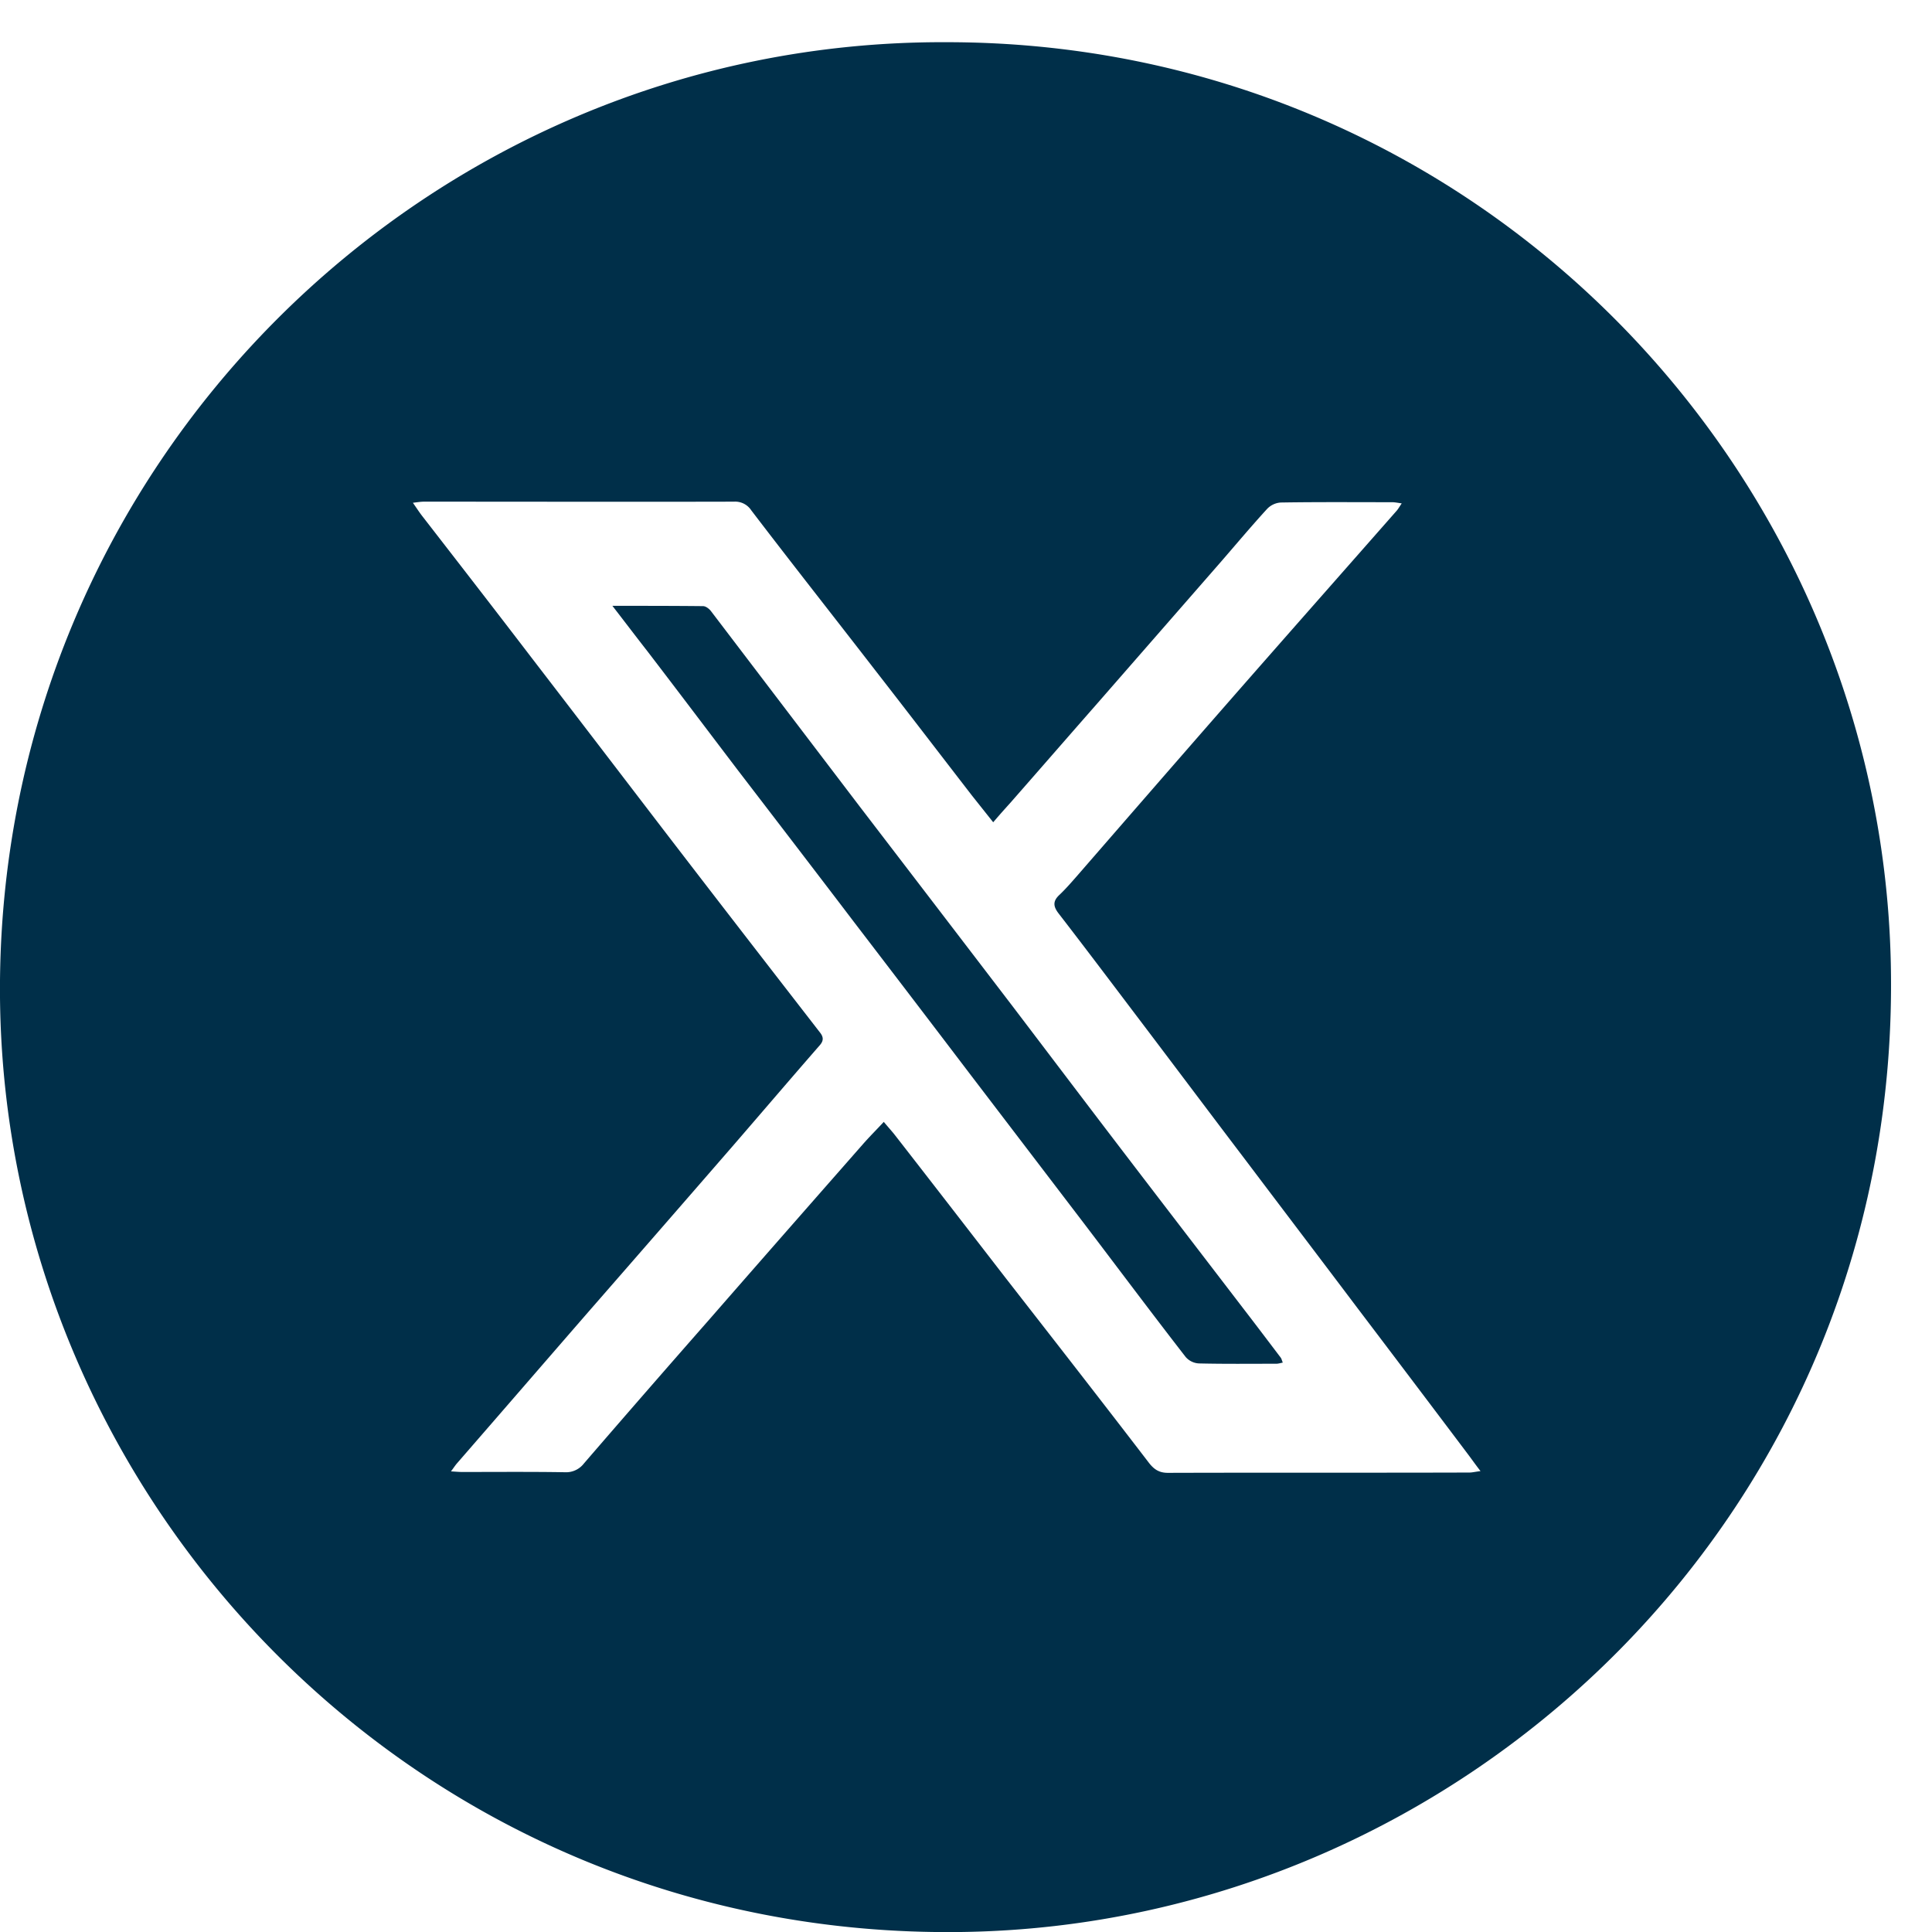
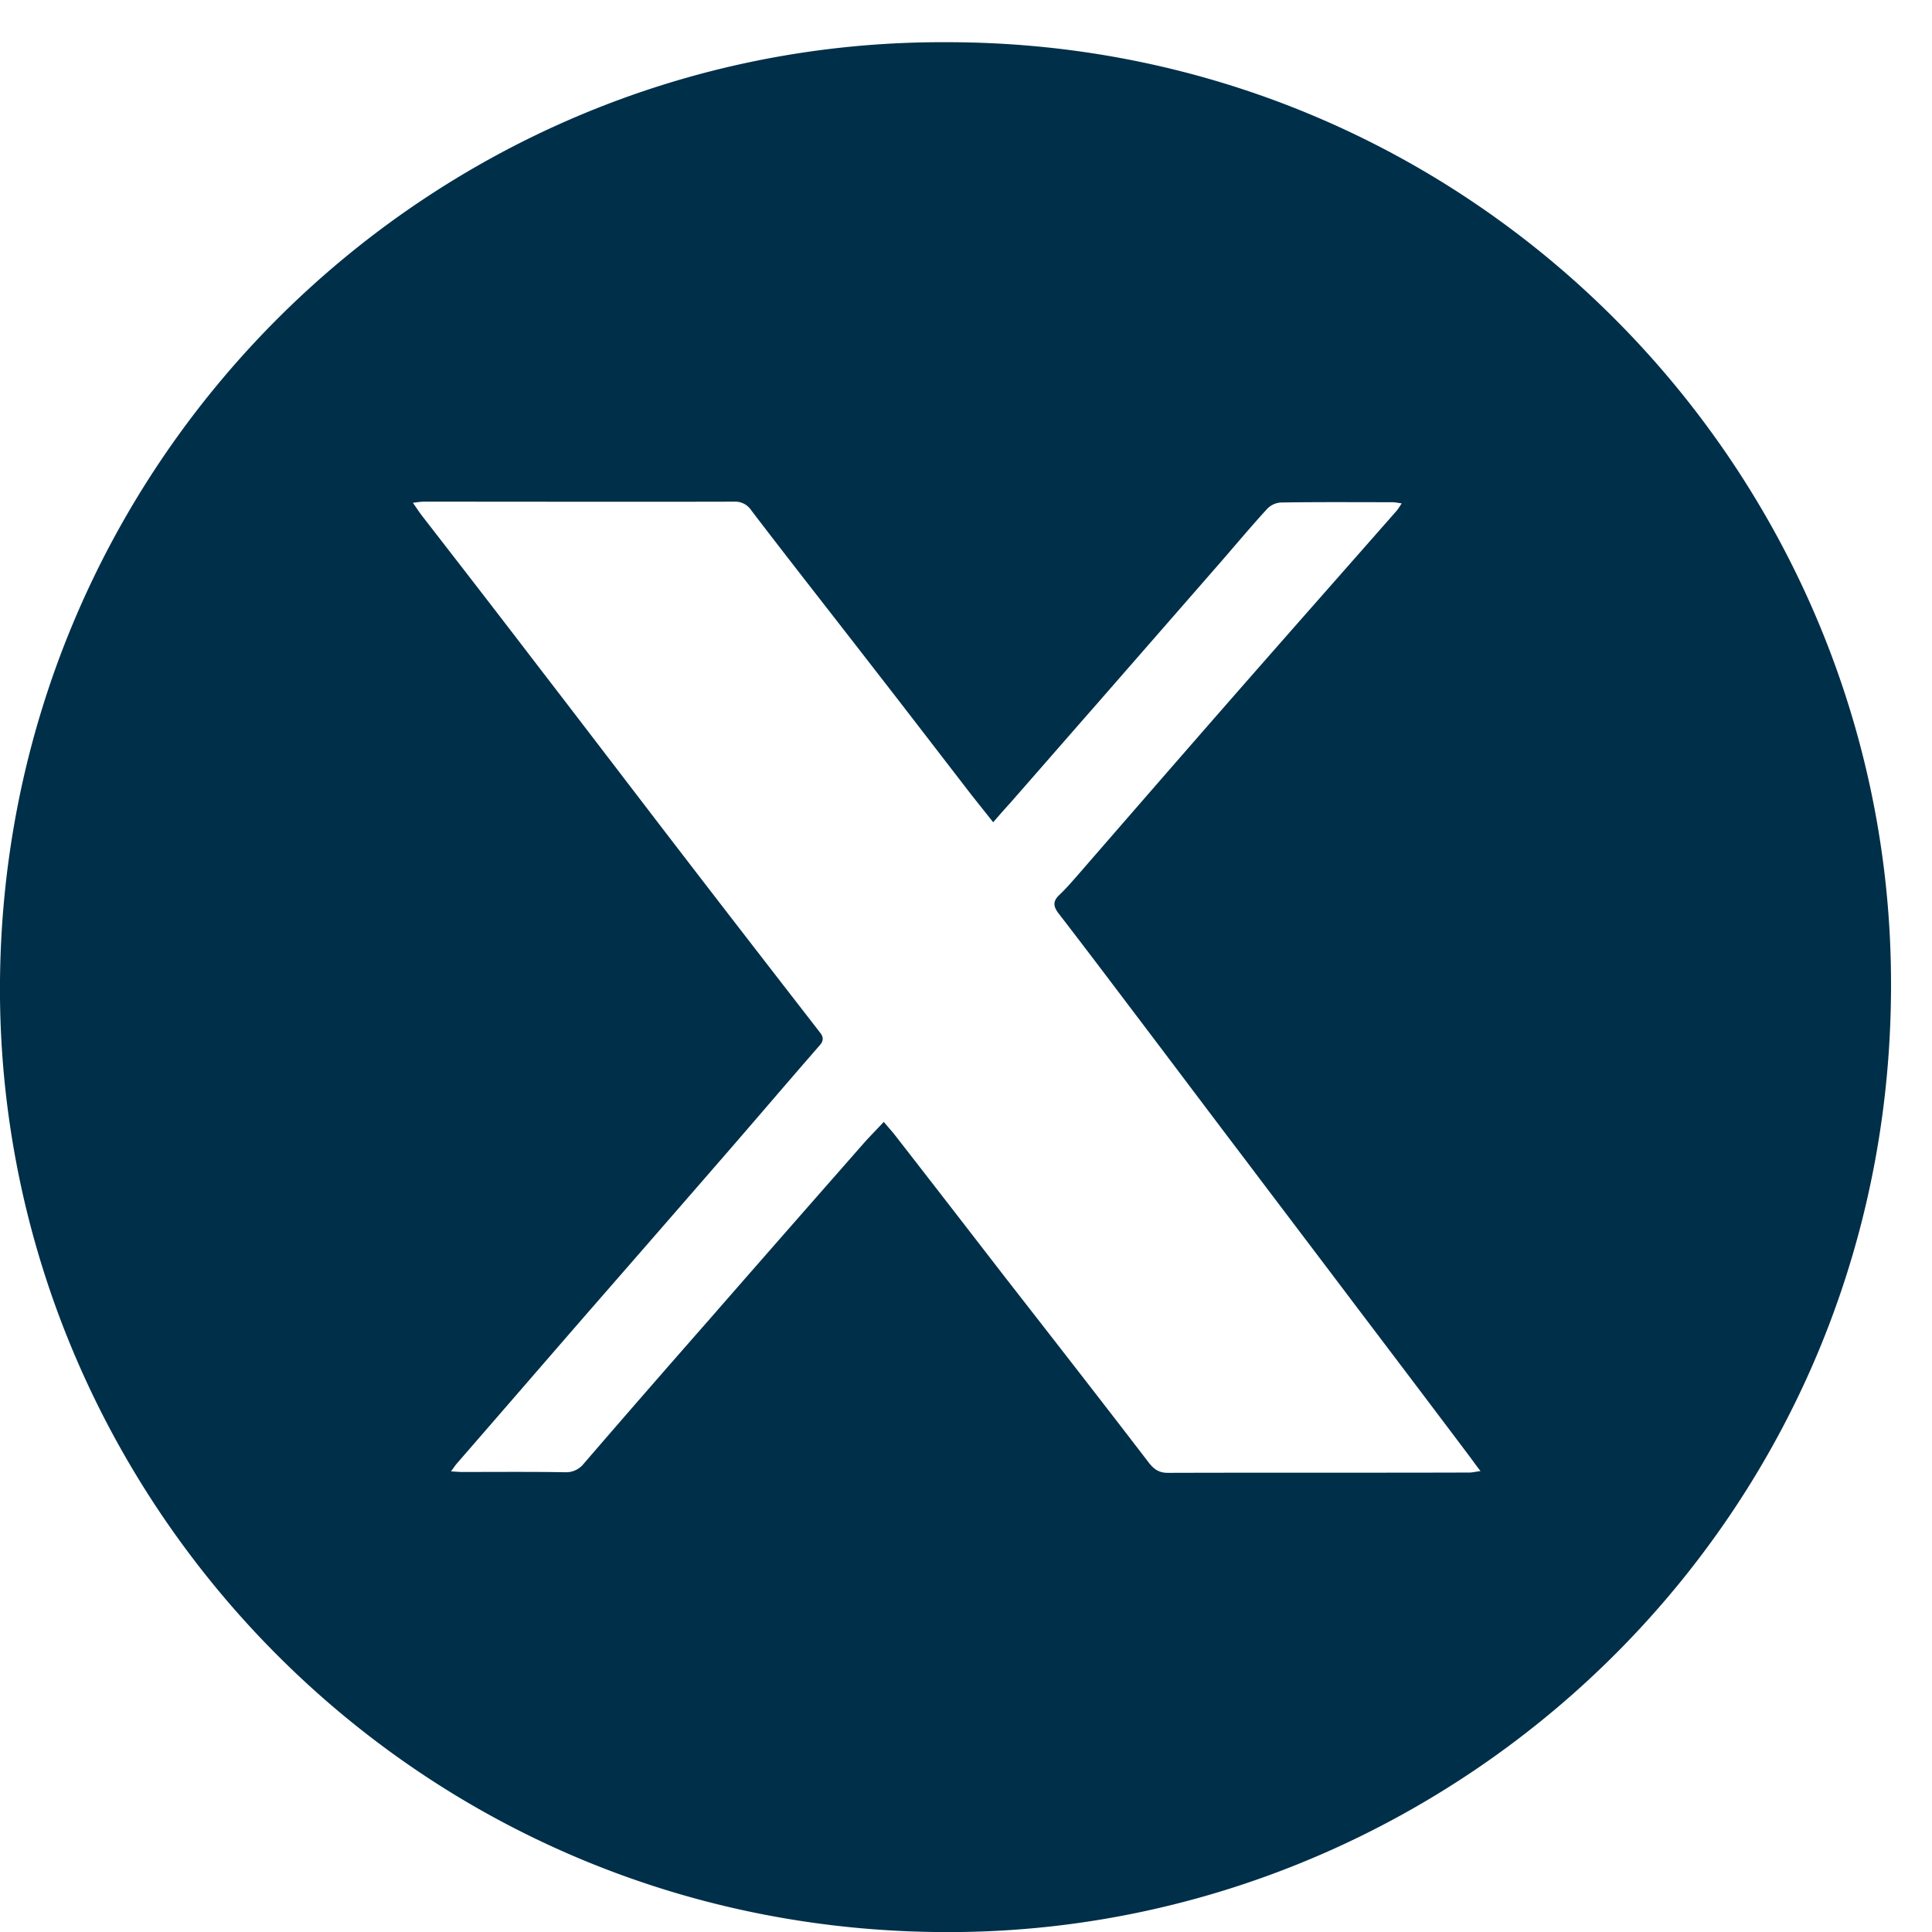
<svg xmlns="http://www.w3.org/2000/svg" width="38" height="38" fill="none" viewBox="0 0 38 38">
  <path fill="#002F49" d="M18.61.83C28.903.823 36.984 9.1 37.19 18.96c.226 10.73-8.37 18.91-18.291 19.04C8.309 38.142.09 29.622 0 19.613-.085 9.168 8.382.79 18.609.83Zm.925 15.343-.415-.522c-.636-.823-1.266-1.646-1.902-2.463-.812-1.05-1.636-2.095-2.442-3.151a.378.378 0 0 0-.34-.17c-2.034.005-4.06 0-6.094 0-.062 0-.125.01-.221.022.08.114.13.193.193.273.704.908 1.408 1.816 2.107 2.73.869 1.13 1.737 2.265 2.606 3.4 1.028 1.34 2.061 2.674 3.095 4.008.074.091.085.165 0 .261-.59.676-1.17 1.357-1.76 2.038a1593.4 1593.4 0 0 1-2.777 3.19c-.869 1-1.732 1.999-2.601 2.998-.034.04-.062.085-.114.153.097.006.16.012.216.012.676 0 1.352-.006 2.027.005a.442.442 0 0 0 .37-.17 394.94 394.94 0 0 1 2.447-2.81c1.01-1.158 2.027-2.316 3.044-3.474.13-.148.267-.284.409-.437.08.096.142.165.198.233.739.948 1.471 1.896 2.204 2.844.942 1.209 1.885 2.418 2.816 3.633.102.13.204.193.37.193 1.975-.006 3.951 0 5.928-.006.062 0 .124-.017.221-.028-.097-.125-.165-.222-.233-.313-.727-.965-1.46-1.935-2.192-2.9-.732-.971-1.47-1.942-2.203-2.913-.733-.965-1.46-1.935-2.192-2.9-.494-.653-.982-1.3-1.482-1.947-.108-.142-.108-.244.023-.364.125-.119.238-.25.352-.38.977-1.124 1.953-2.248 2.936-3.372 1.113-1.272 2.231-2.537 3.344-3.803.029-.034.051-.074.097-.142-.085-.012-.137-.023-.188-.023-.732 0-1.459-.006-2.192.006a.407.407 0 0 0-.266.124c-.307.335-.602.687-.903 1.034l-2.453 2.81c-.568.647-1.13 1.294-1.698 1.941-.103.114-.21.233-.335.38Z" />
-   <path fill="#002F49" d="M12.045 11.916c.63 0 1.204 0 1.783.006.057 0 .125.056.159.102l2.93 3.849c1 1.305 1.999 2.61 2.998 3.917.755.993 1.51 1.992 2.266 2.98.755.988 1.51 1.97 2.266 2.957.25.324.494.648.744.977.017.023.022.056.04.096-.052.012-.092.023-.126.023-.505 0-1.016.006-1.521-.006a.37.37 0 0 1-.262-.125c-.67-.863-1.323-1.737-1.987-2.61l-2.249-2.947c-.76-1-1.522-1.998-2.283-2.992-.76-.999-1.522-1.992-2.288-2.991-.596-.784-1.187-1.567-1.783-2.345-.222-.284-.437-.568-.687-.891Z" />
</svg>